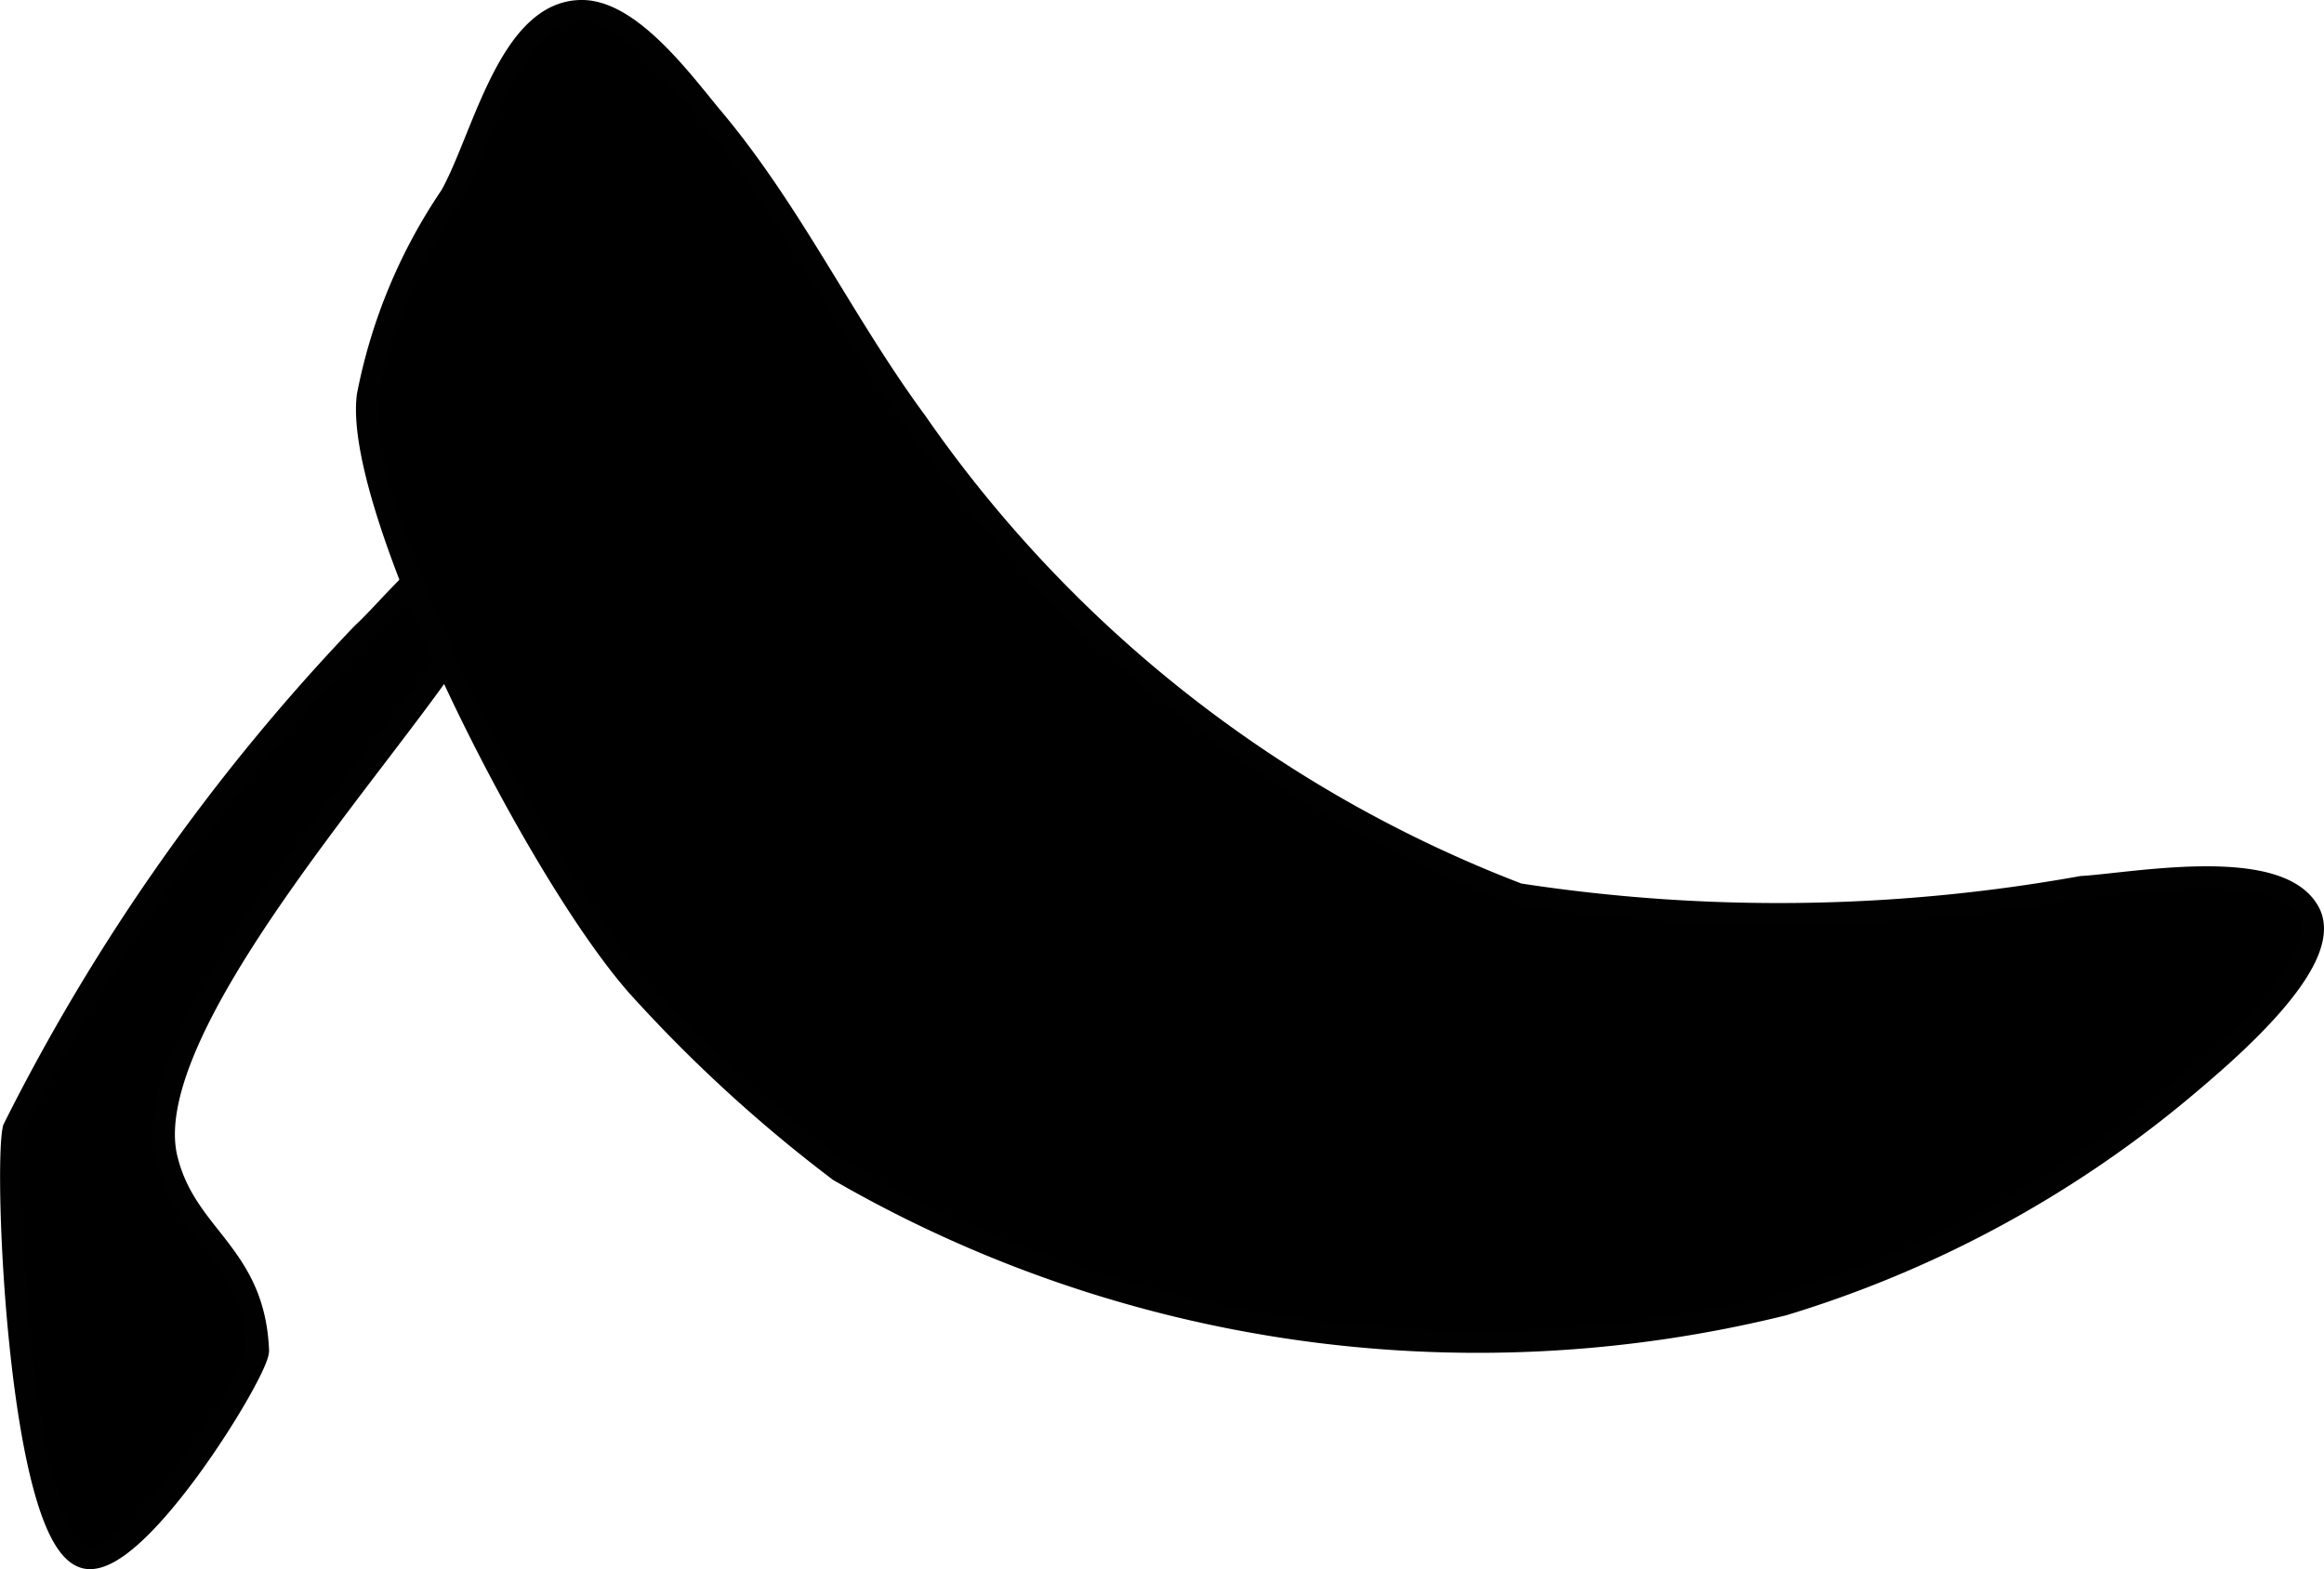
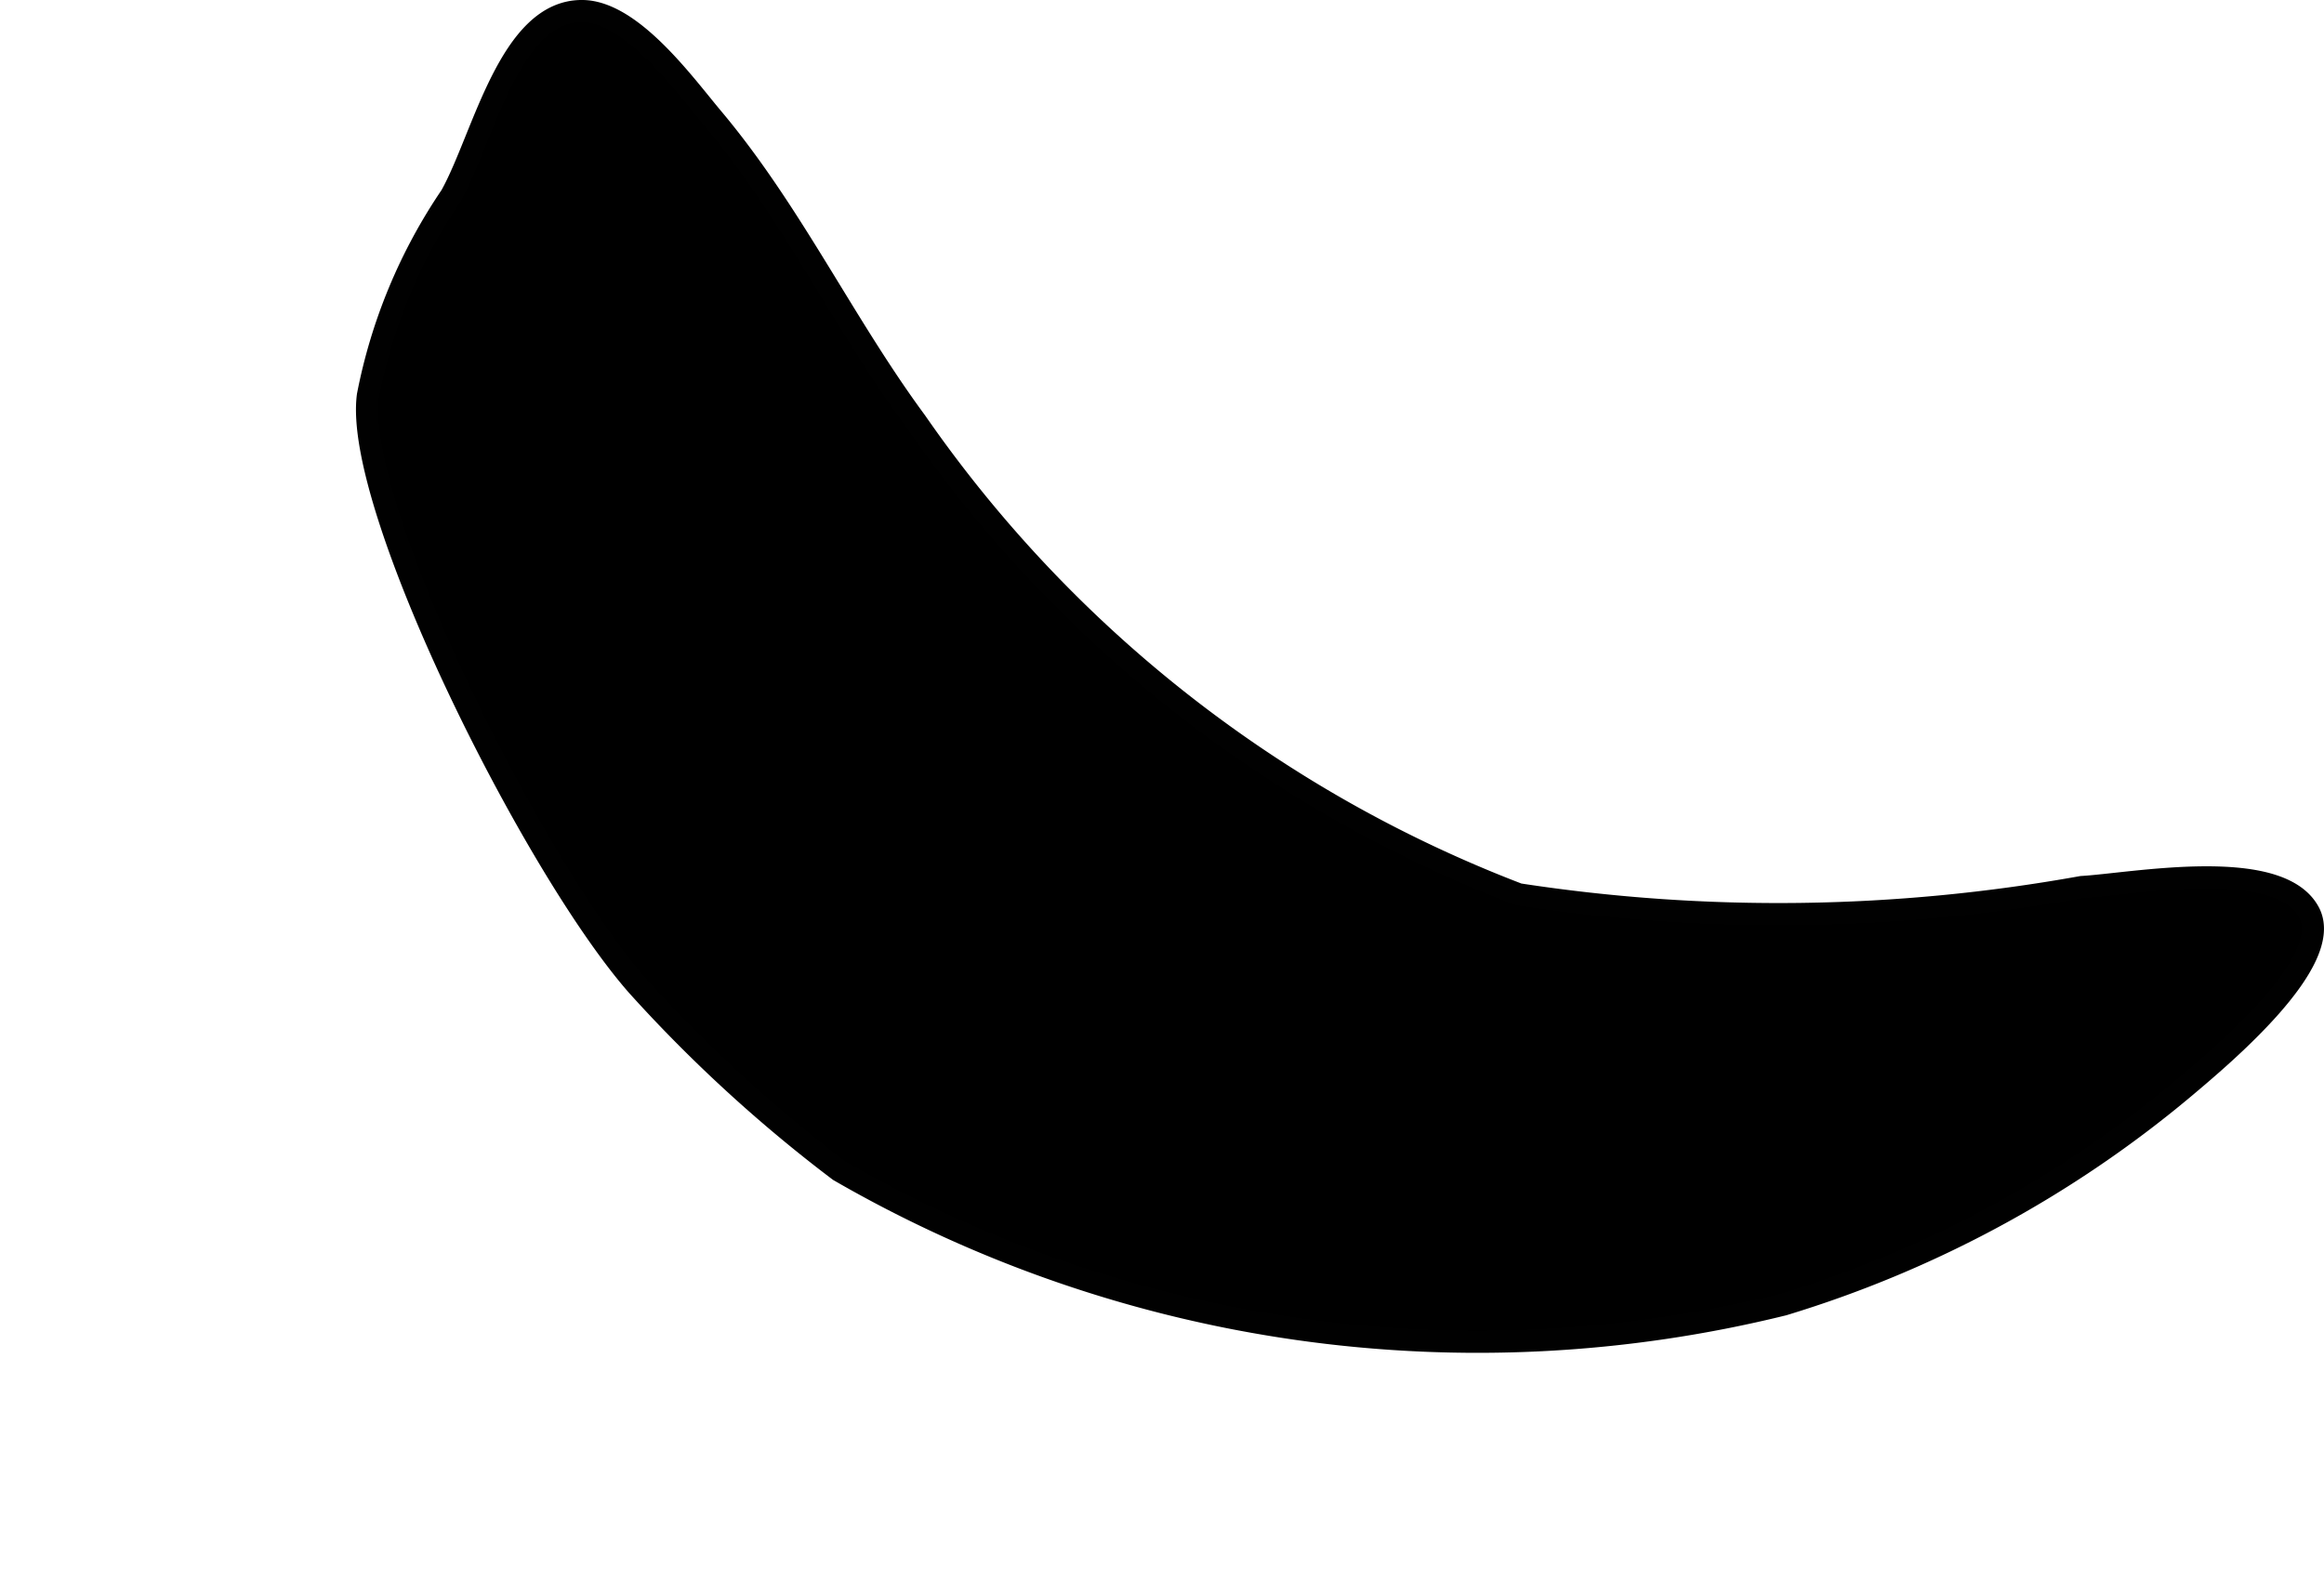
<svg xmlns="http://www.w3.org/2000/svg" version="1.1" width="5.539mm" height="3.74mm" viewBox="0 0 15.7 10.602">
  <defs>
    <style type="text/css">
      .a {
        stroke: #010101;
        stroke-miterlimit: 10;
        stroke-width: 0.15px;
      }
    </style>
  </defs>
-   <path class="a" d="M1.124,7.827C.872,6.778,3.334,4.384,3.26,3.974c-.102-.569-.552.07-.812.308A13.747,13.747,0,0,0,.092,7.627c-.064.288.041,2.774.479,2.896.345.095,1.177-1.265,1.171-1.399C1.714,8.465,1.253,8.361,1.124,7.827Z" />
  <path class="a" d="M5.669,7.91A9.774,9.774,0,0,1,4.306,6.66C3.605,5.863,2.385,3.422,2.485,2.673A3.629,3.629,0,0,1,3.046,1.324c.219-.39.395-1.259.892-1.249.334.007.69.503.877.725.533.635.884,1.387,1.373,2.05a8.76,8.76,0,0,0,4.071,3.193,11.572,11.572,0,0,0,3.805-.049c.338-.019,1.337-.213,1.537.174.17.33-.584.962-.844,1.181a7.683,7.683,0,0,1-2.709,1.466A8.623,8.623,0,0,1,5.669,7.91Z" />
</svg>